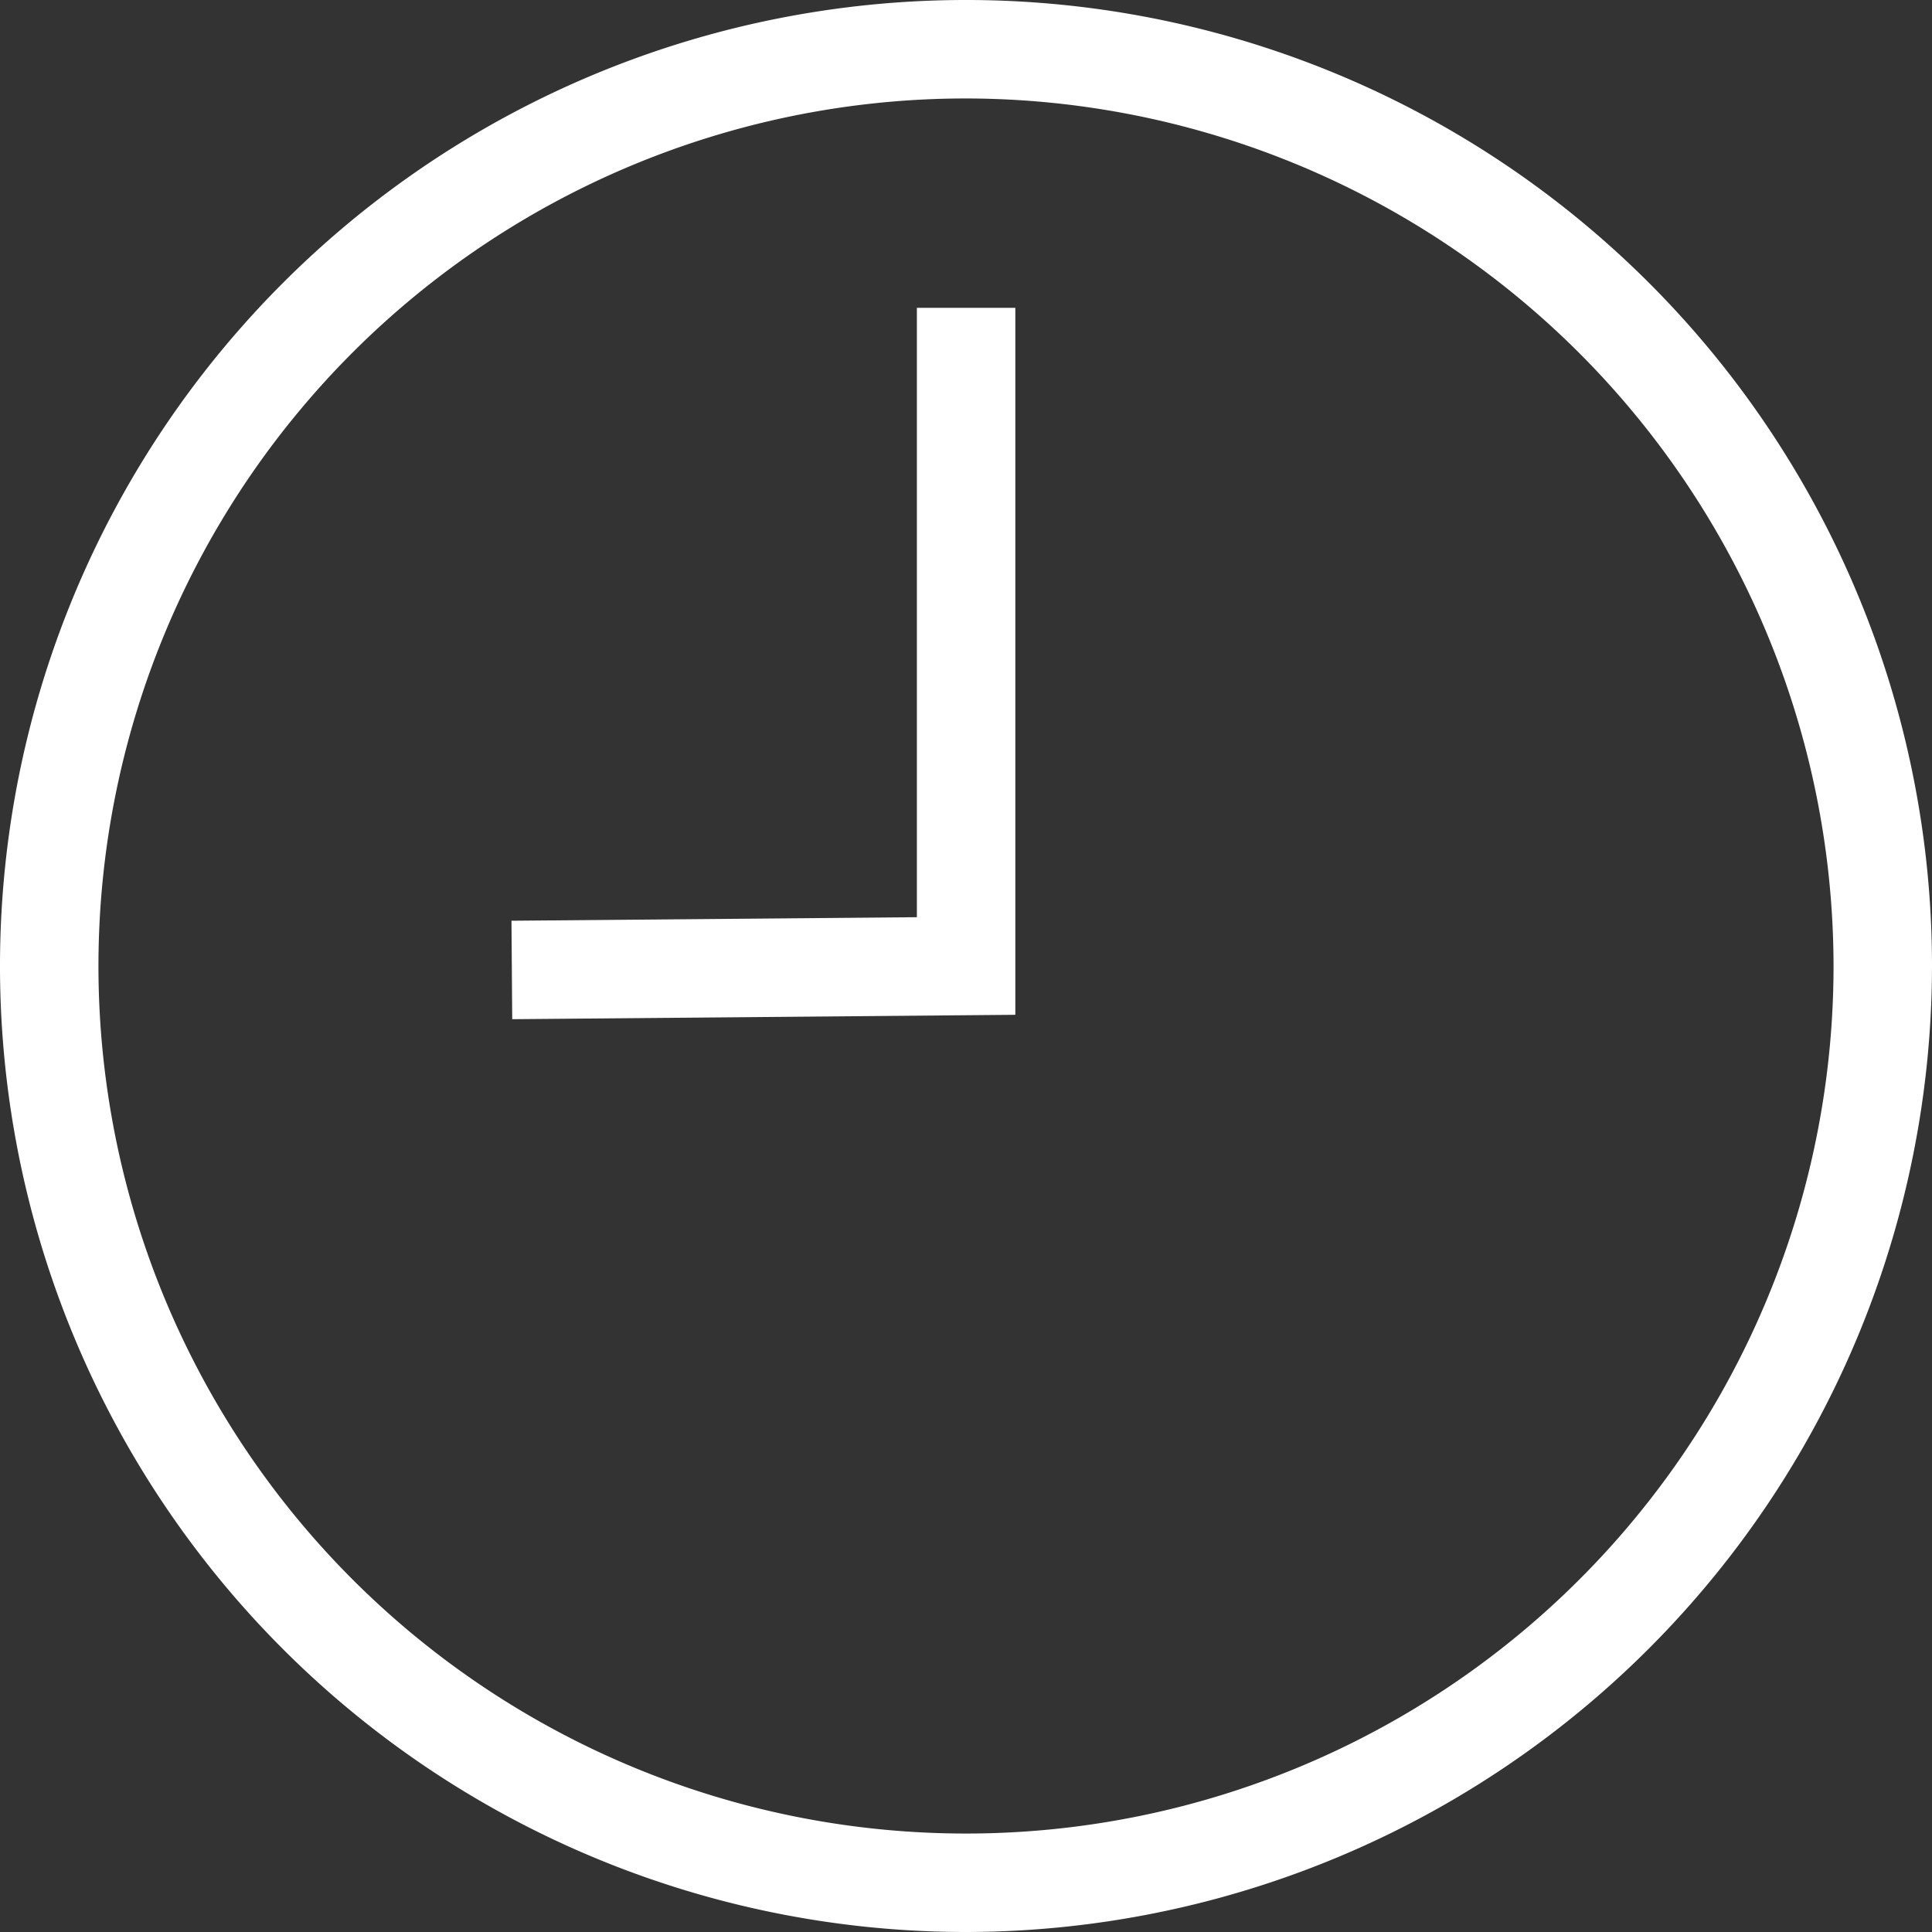
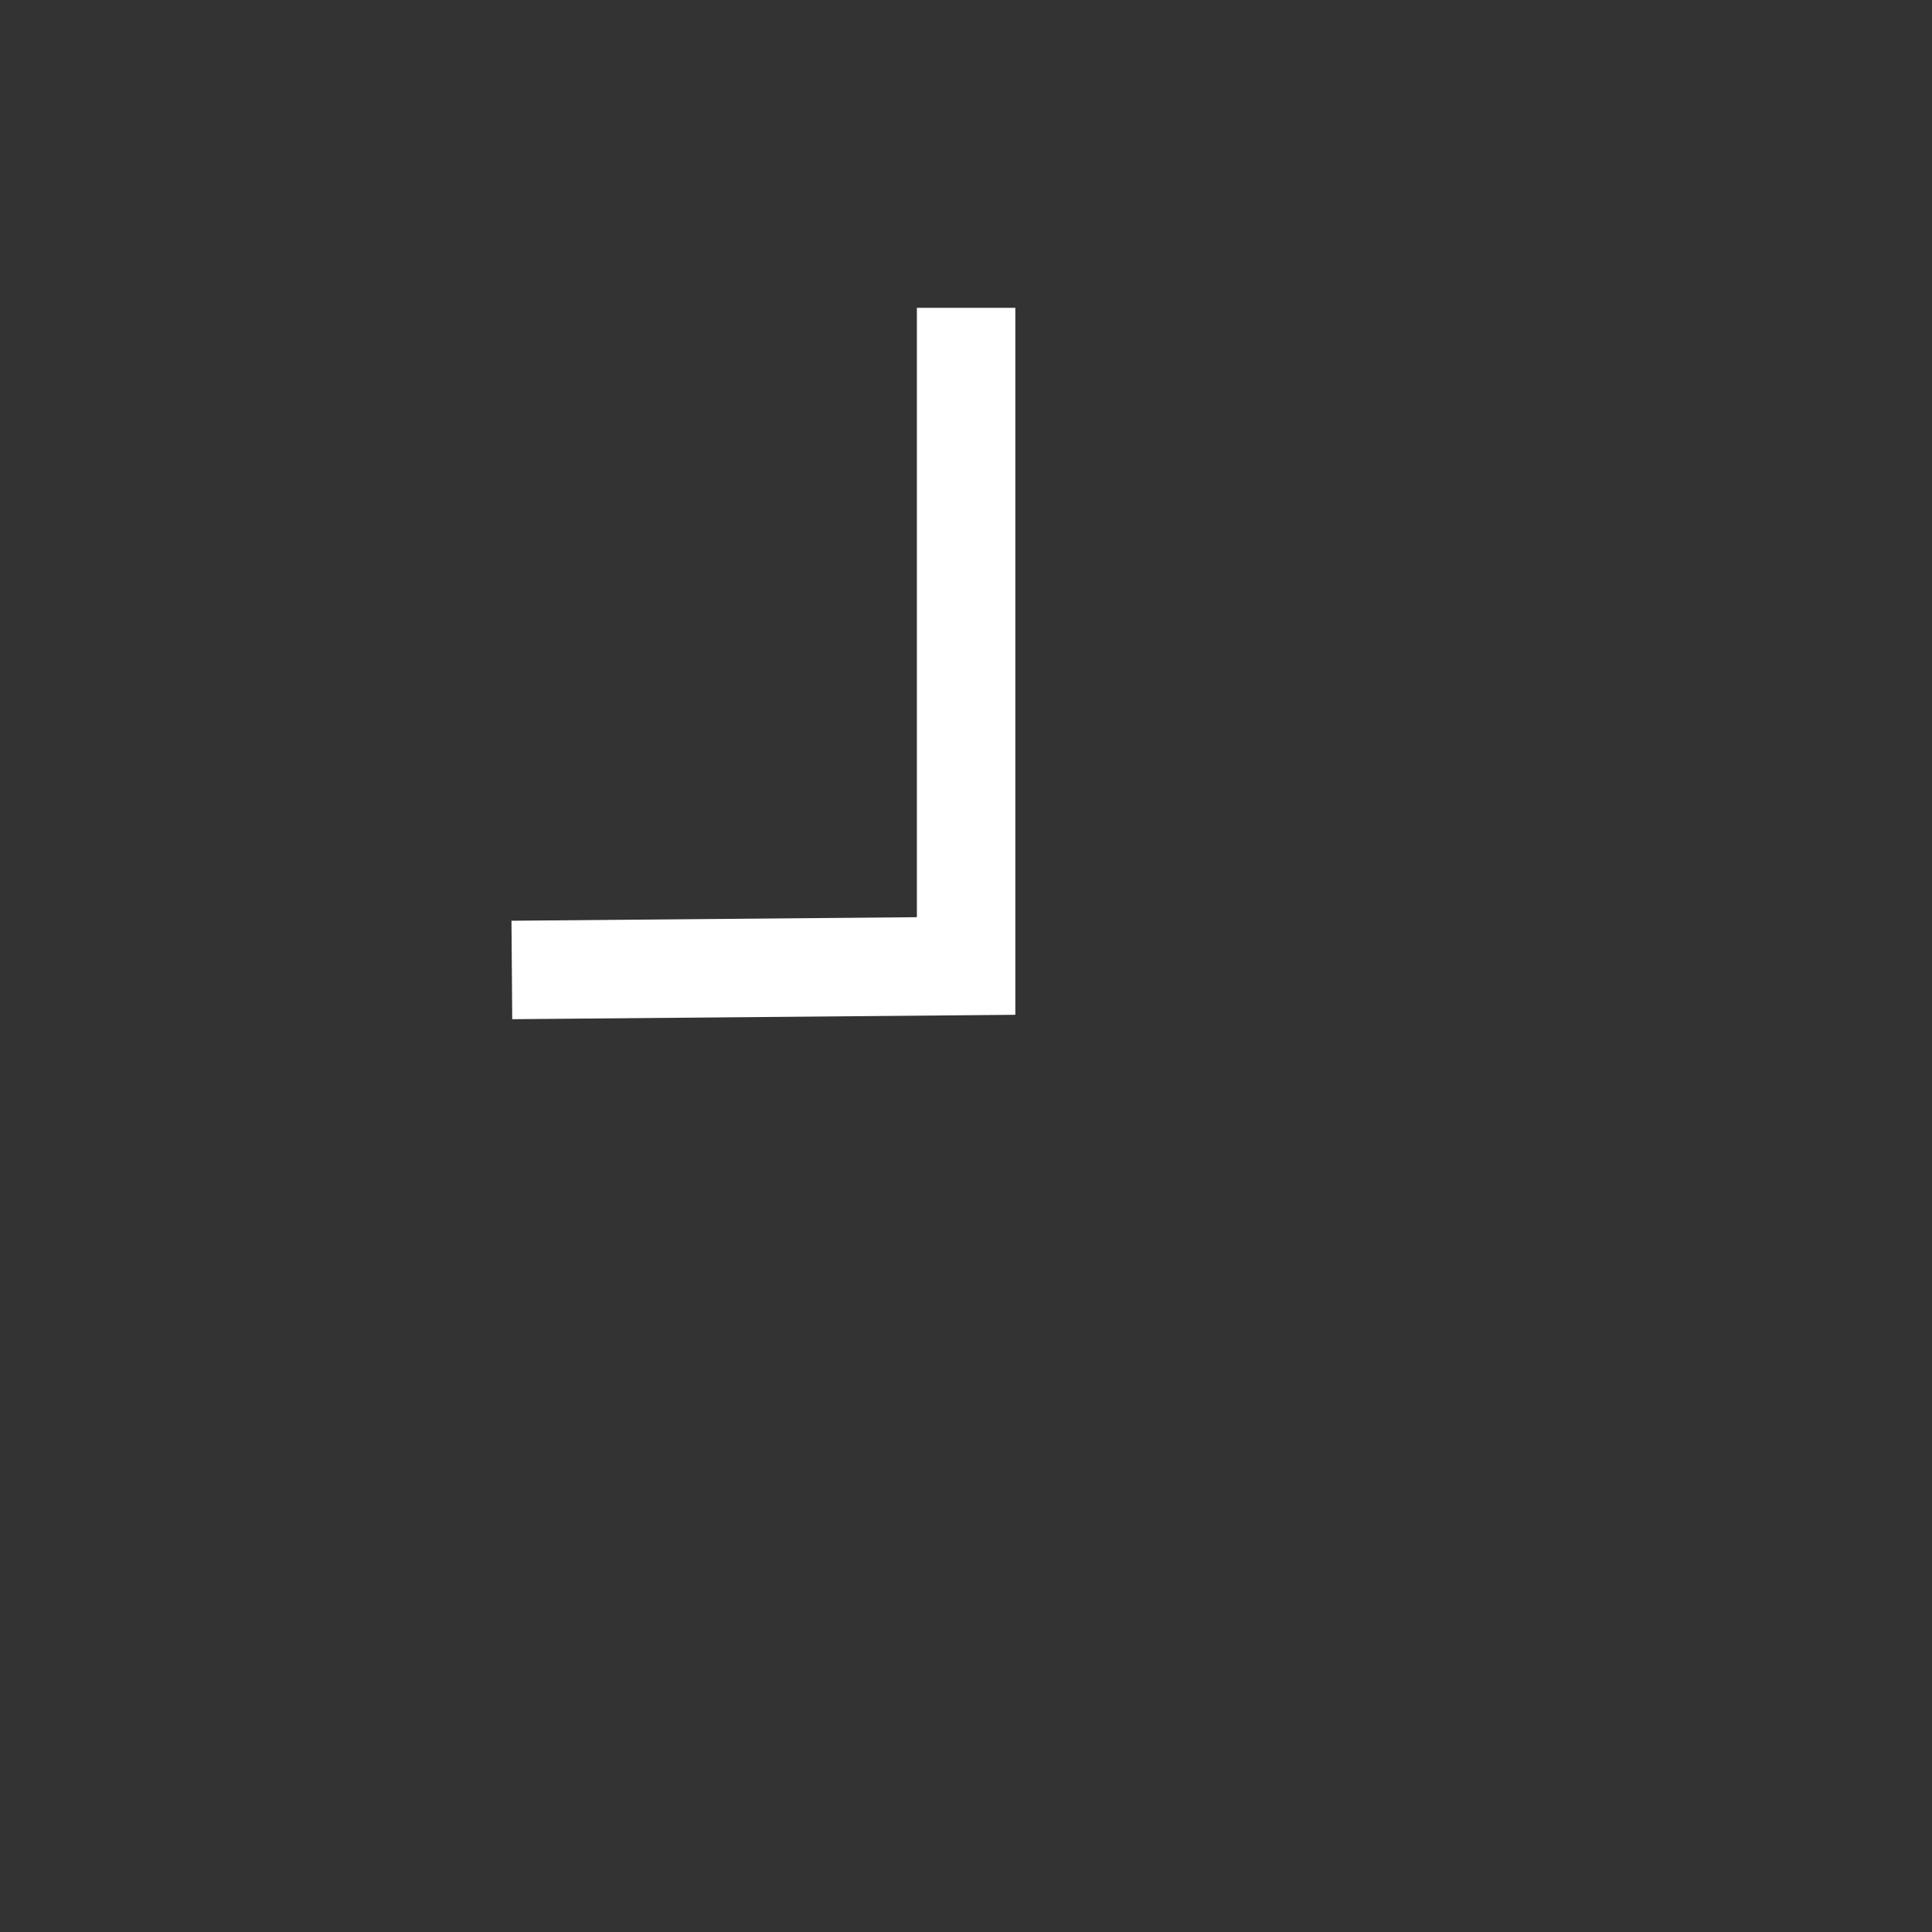
<svg xmlns="http://www.w3.org/2000/svg" width="36.028" height="36.028" viewBox="0 0 36.028 36.028">
  <rect x="0" y="0" width="36.028" height="36.028" fill="#333333" stroke="none" />
  <g transform="translate(-456.147 -2396.521)">
-     <path d="M557.507,242.356a18.014,18.014,0,1,1,18.012-18.014A18.036,18.036,0,0,1,557.507,242.356Zm0-34.192a16.178,16.178,0,1,0,16.176,16.178A16.2,16.2,0,0,0,557.507,208.164Z" transform="translate(-83.344 2190.193)" fill="#fff" />
    <path d="M544.7,222.72l-.014-1.836,7.56-.066V209.454h1.836v13.184Z" transform="translate(-79.001 2192.807)" fill="#fff" />
  </g>
</svg>